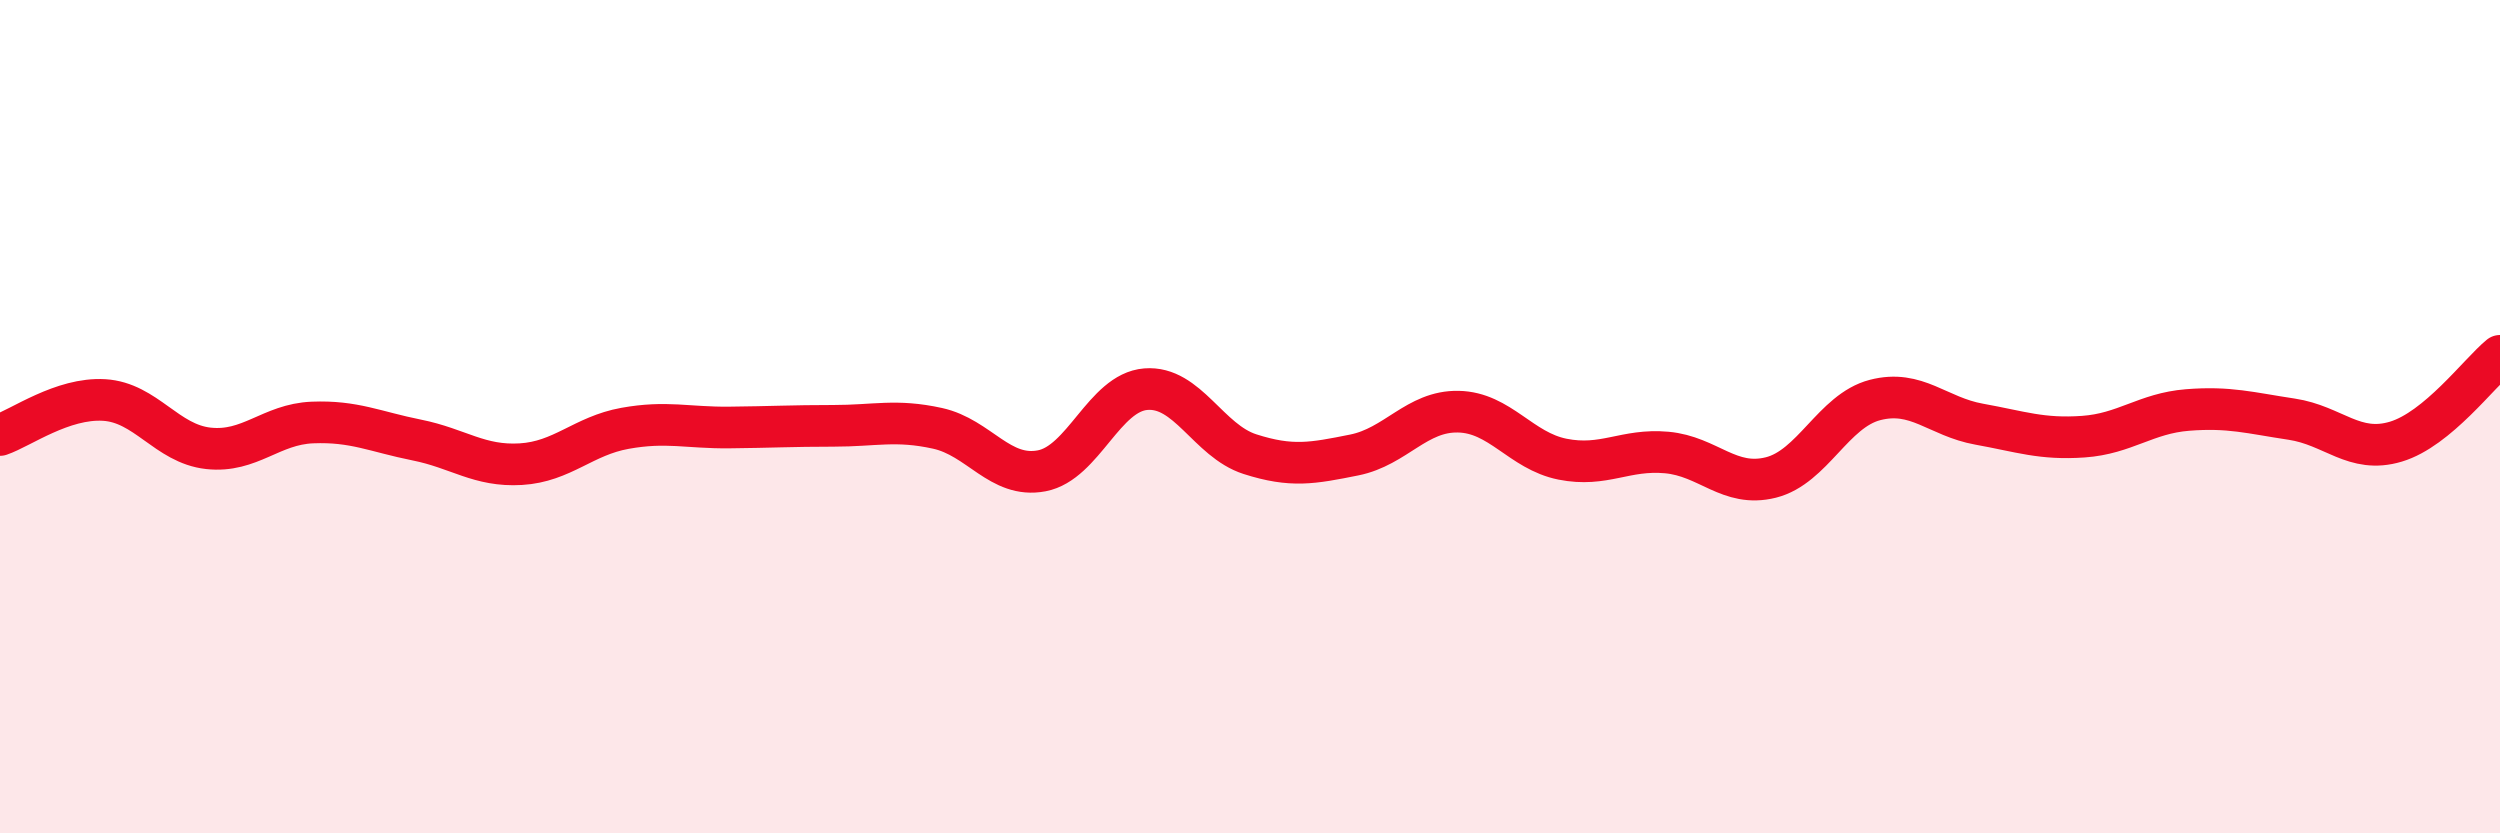
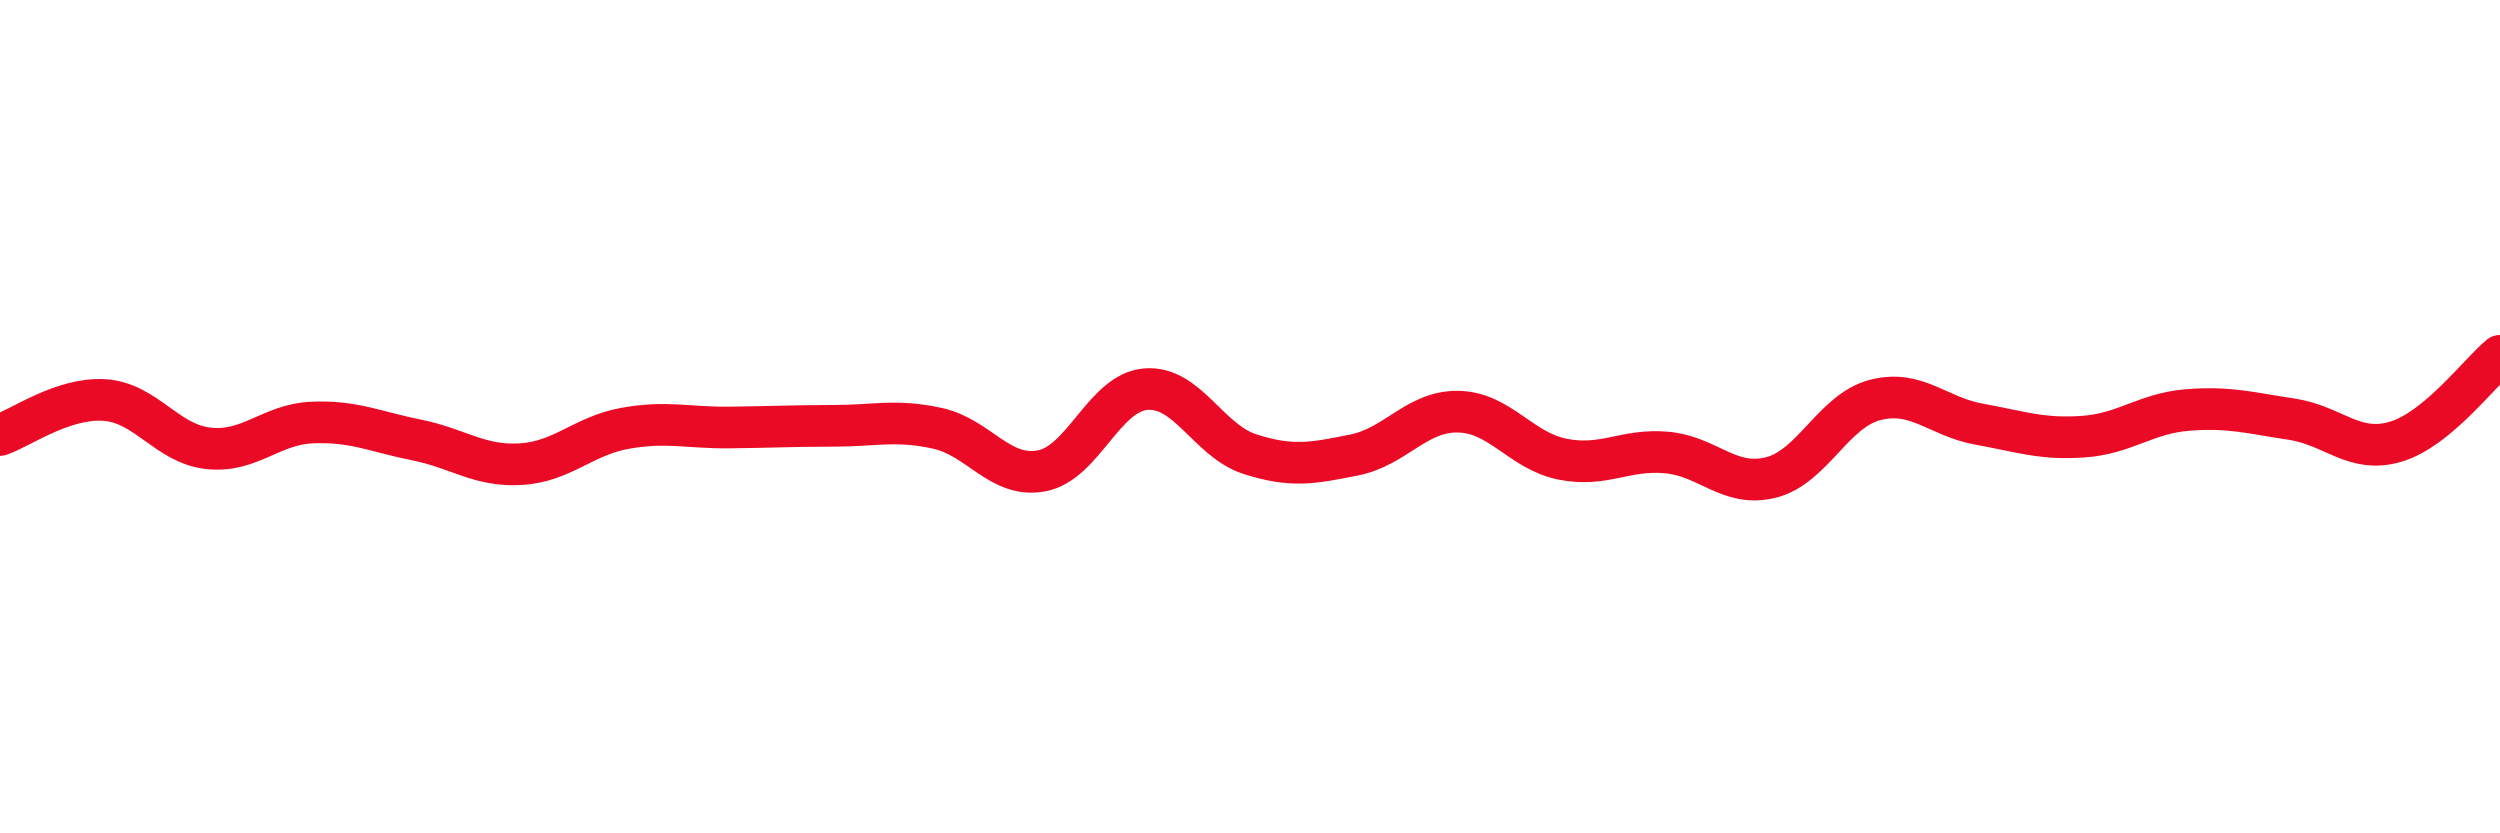
<svg xmlns="http://www.w3.org/2000/svg" width="60" height="20" viewBox="0 0 60 20">
-   <path d="M 0,10.44 C 0.5,10.27 1.5,9.54 2.5,9.6 C 3.5,9.66 4,10.65 5,10.76 C 6,10.87 6.5,10.18 7.5,10.14 C 8.5,10.1 9,10.36 10,10.56 C 11,10.76 11.5,11.2 12.5,11.14 C 13.5,11.08 14,10.46 15,10.28 C 16,10.1 16.5,10.27 17.5,10.26 C 18.5,10.25 19,10.22 20,10.22 C 21,10.22 21.5,10.06 22.5,10.28 C 23.5,10.5 24,11.49 25,11.3 C 26,11.11 26.5,9.42 27.5,9.34 C 28.5,9.26 29,10.58 30,10.9 C 31,11.22 31.5,11.12 32.5,10.92 C 33.5,10.72 34,9.86 35,9.88 C 36,9.9 36.5,10.82 37.5,11.02 C 38.5,11.22 39,10.77 40,10.86 C 41,10.95 41.5,11.71 42.5,11.46 C 43.5,11.21 44,9.86 45,9.6 C 46,9.34 46.5,10 47.5,10.18 C 48.5,10.36 49,10.55 50,10.48 C 51,10.41 51.5,9.92 52.5,9.84 C 53.5,9.76 54,9.91 55,10.06 C 56,10.21 56.5,10.9 57.5,10.6 C 58.5,10.3 59.5,8.95 60,8.54L60 20L0 20Z" fill="#EB0A25" opacity="0.1" stroke-linecap="round" stroke-linejoin="round" />
  <path d="M 0,10.44 C 0.5,10.27 1.5,9.54 2.5,9.6 C 3.5,9.66 4,10.65 5,10.76 C 6,10.87 6.5,10.18 7.5,10.14 C 8.5,10.1 9,10.36 10,10.56 C 11,10.76 11.5,11.2 12.5,11.14 C 13.5,11.08 14,10.46 15,10.28 C 16,10.1 16.5,10.27 17.5,10.26 C 18.5,10.25 19,10.22 20,10.22 C 21,10.22 21.5,10.06 22.5,10.28 C 23.5,10.5 24,11.49 25,11.3 C 26,11.11 26.5,9.42 27.5,9.34 C 28.5,9.26 29,10.58 30,10.9 C 31,11.22 31.5,11.12 32.5,10.92 C 33.5,10.72 34,9.86 35,9.88 C 36,9.9 36.5,10.82 37.5,11.02 C 38.5,11.22 39,10.77 40,10.86 C 41,10.95 41.5,11.71 42.5,11.46 C 43.5,11.21 44,9.86 45,9.6 C 46,9.34 46.5,10 47.5,10.18 C 48.5,10.36 49,10.55 50,10.48 C 51,10.41 51.5,9.92 52.5,9.84 C 53.5,9.76 54,9.91 55,10.06 C 56,10.21 56.5,10.9 57.5,10.6 C 58.5,10.3 59.5,8.95 60,8.54" stroke="#EB0A25" stroke-width="1" fill="none" stroke-linecap="round" stroke-linejoin="round" />
</svg>